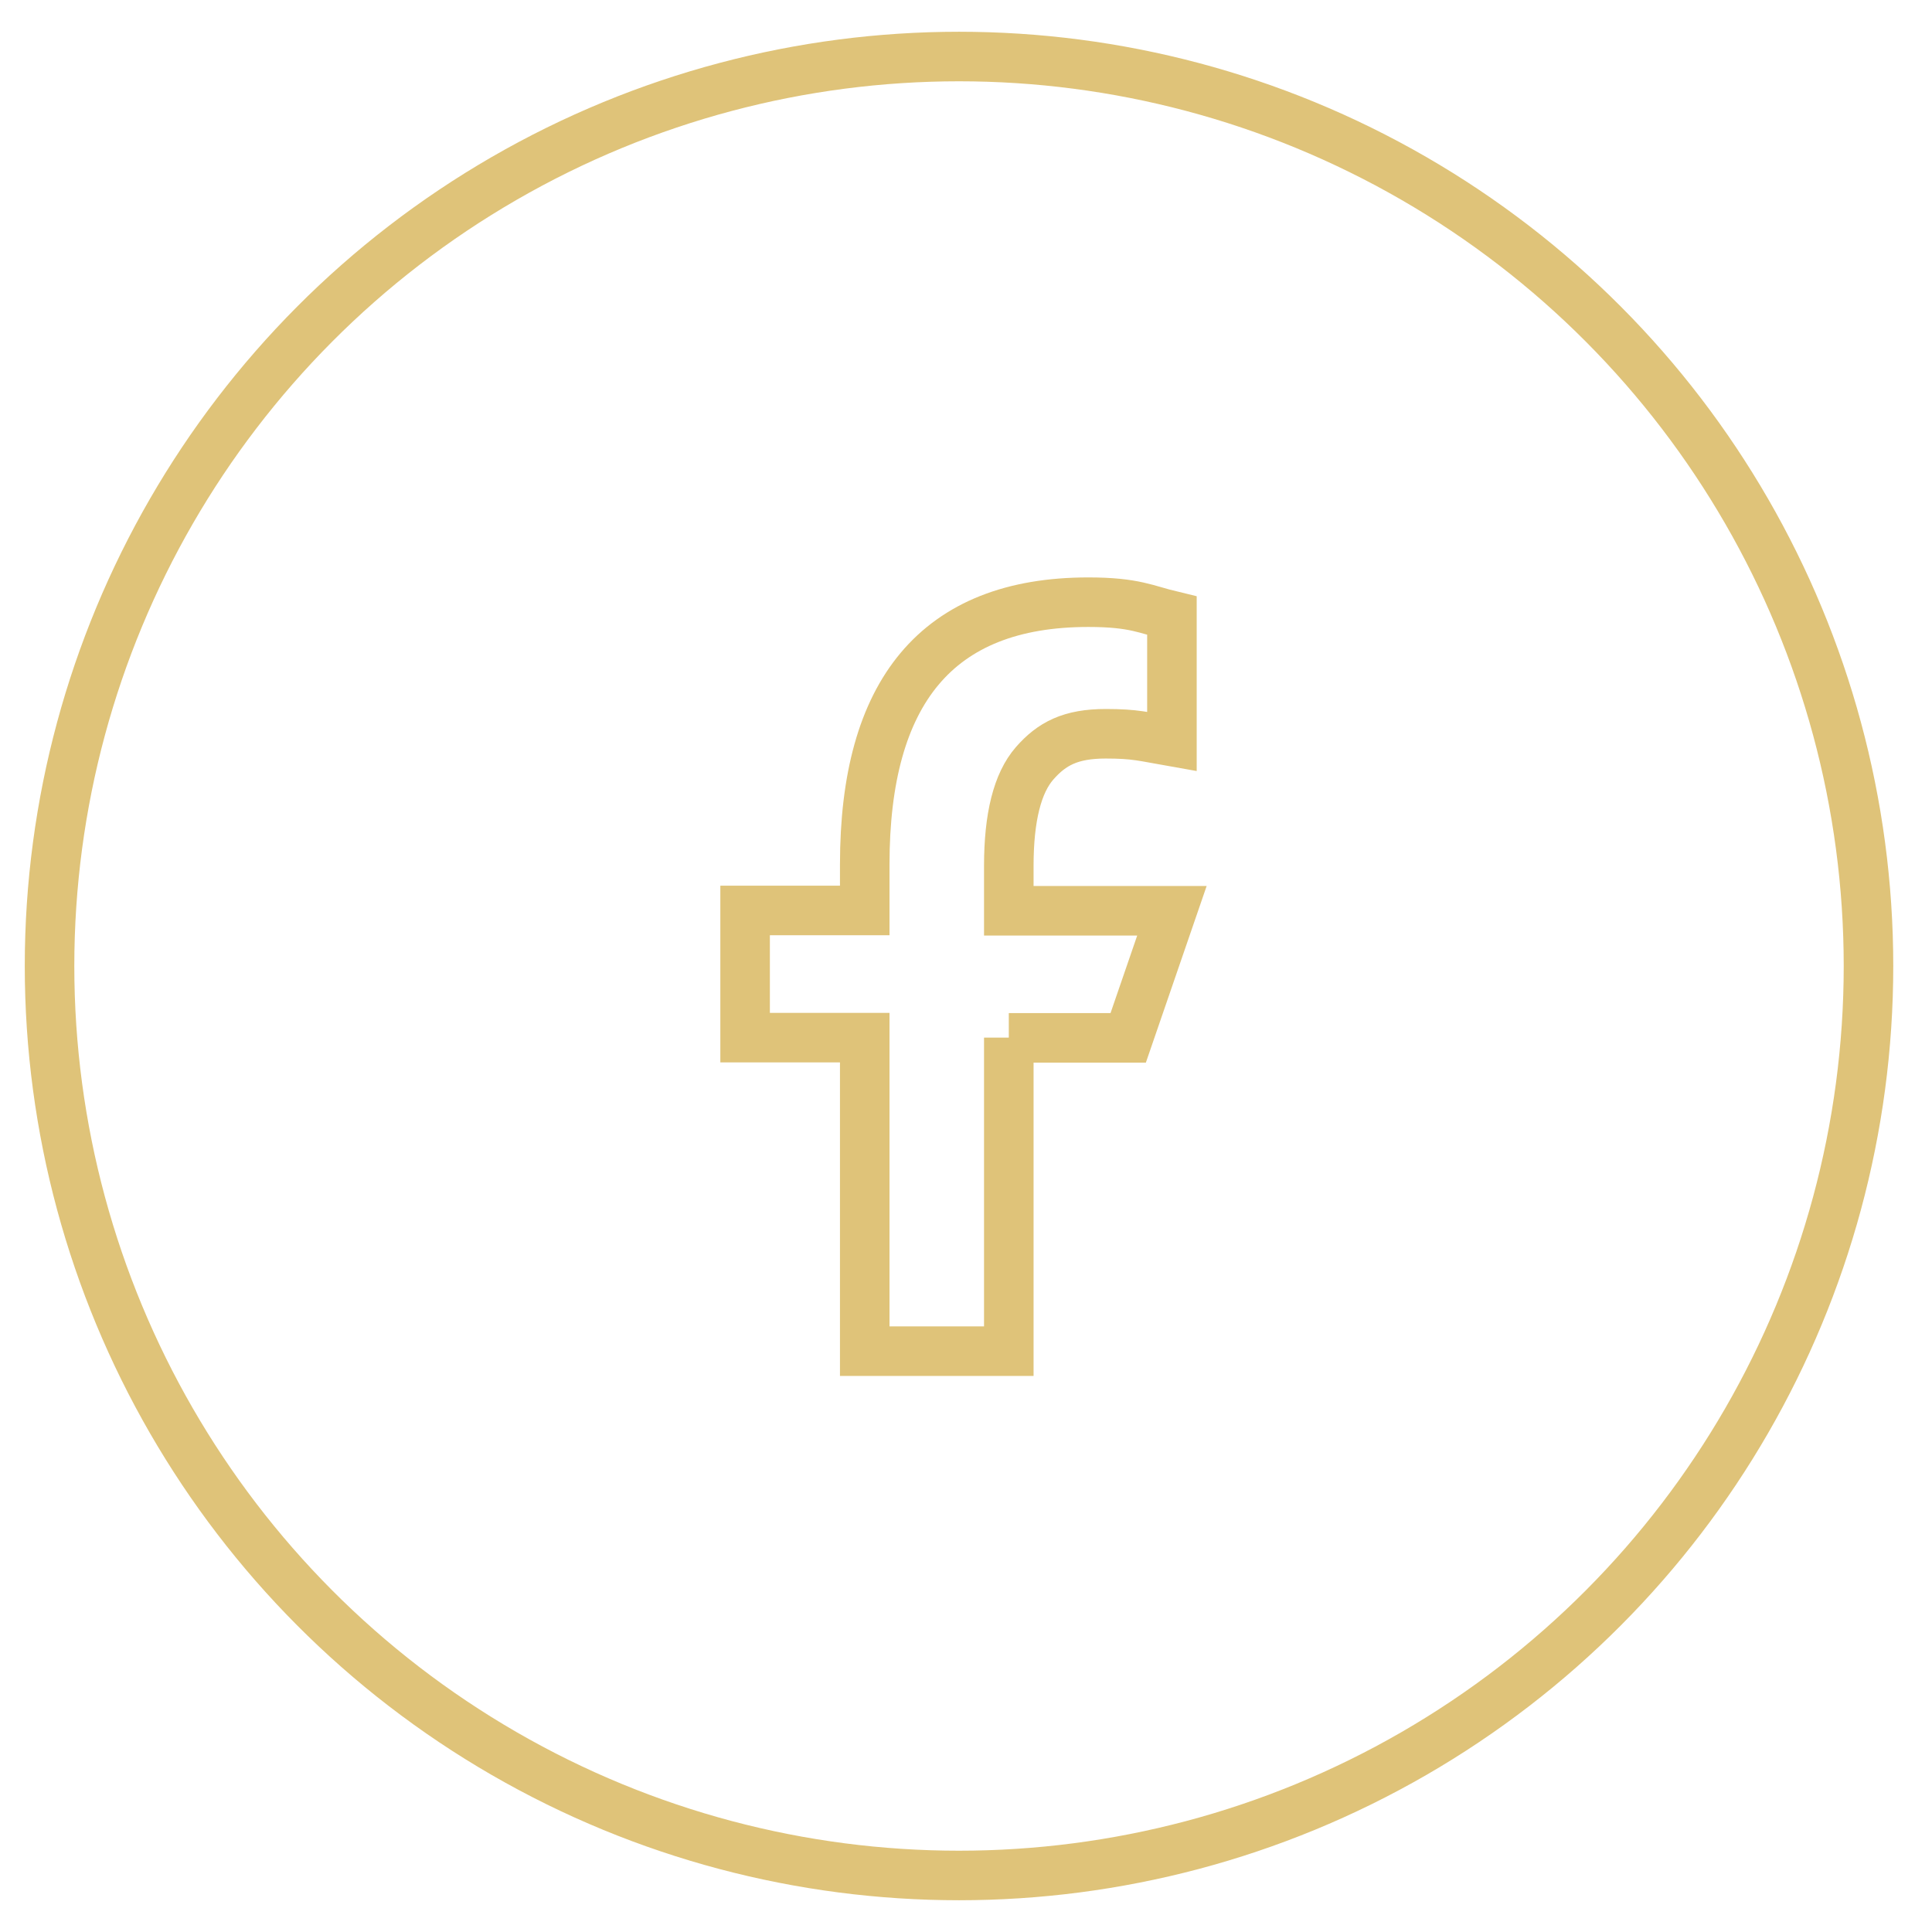
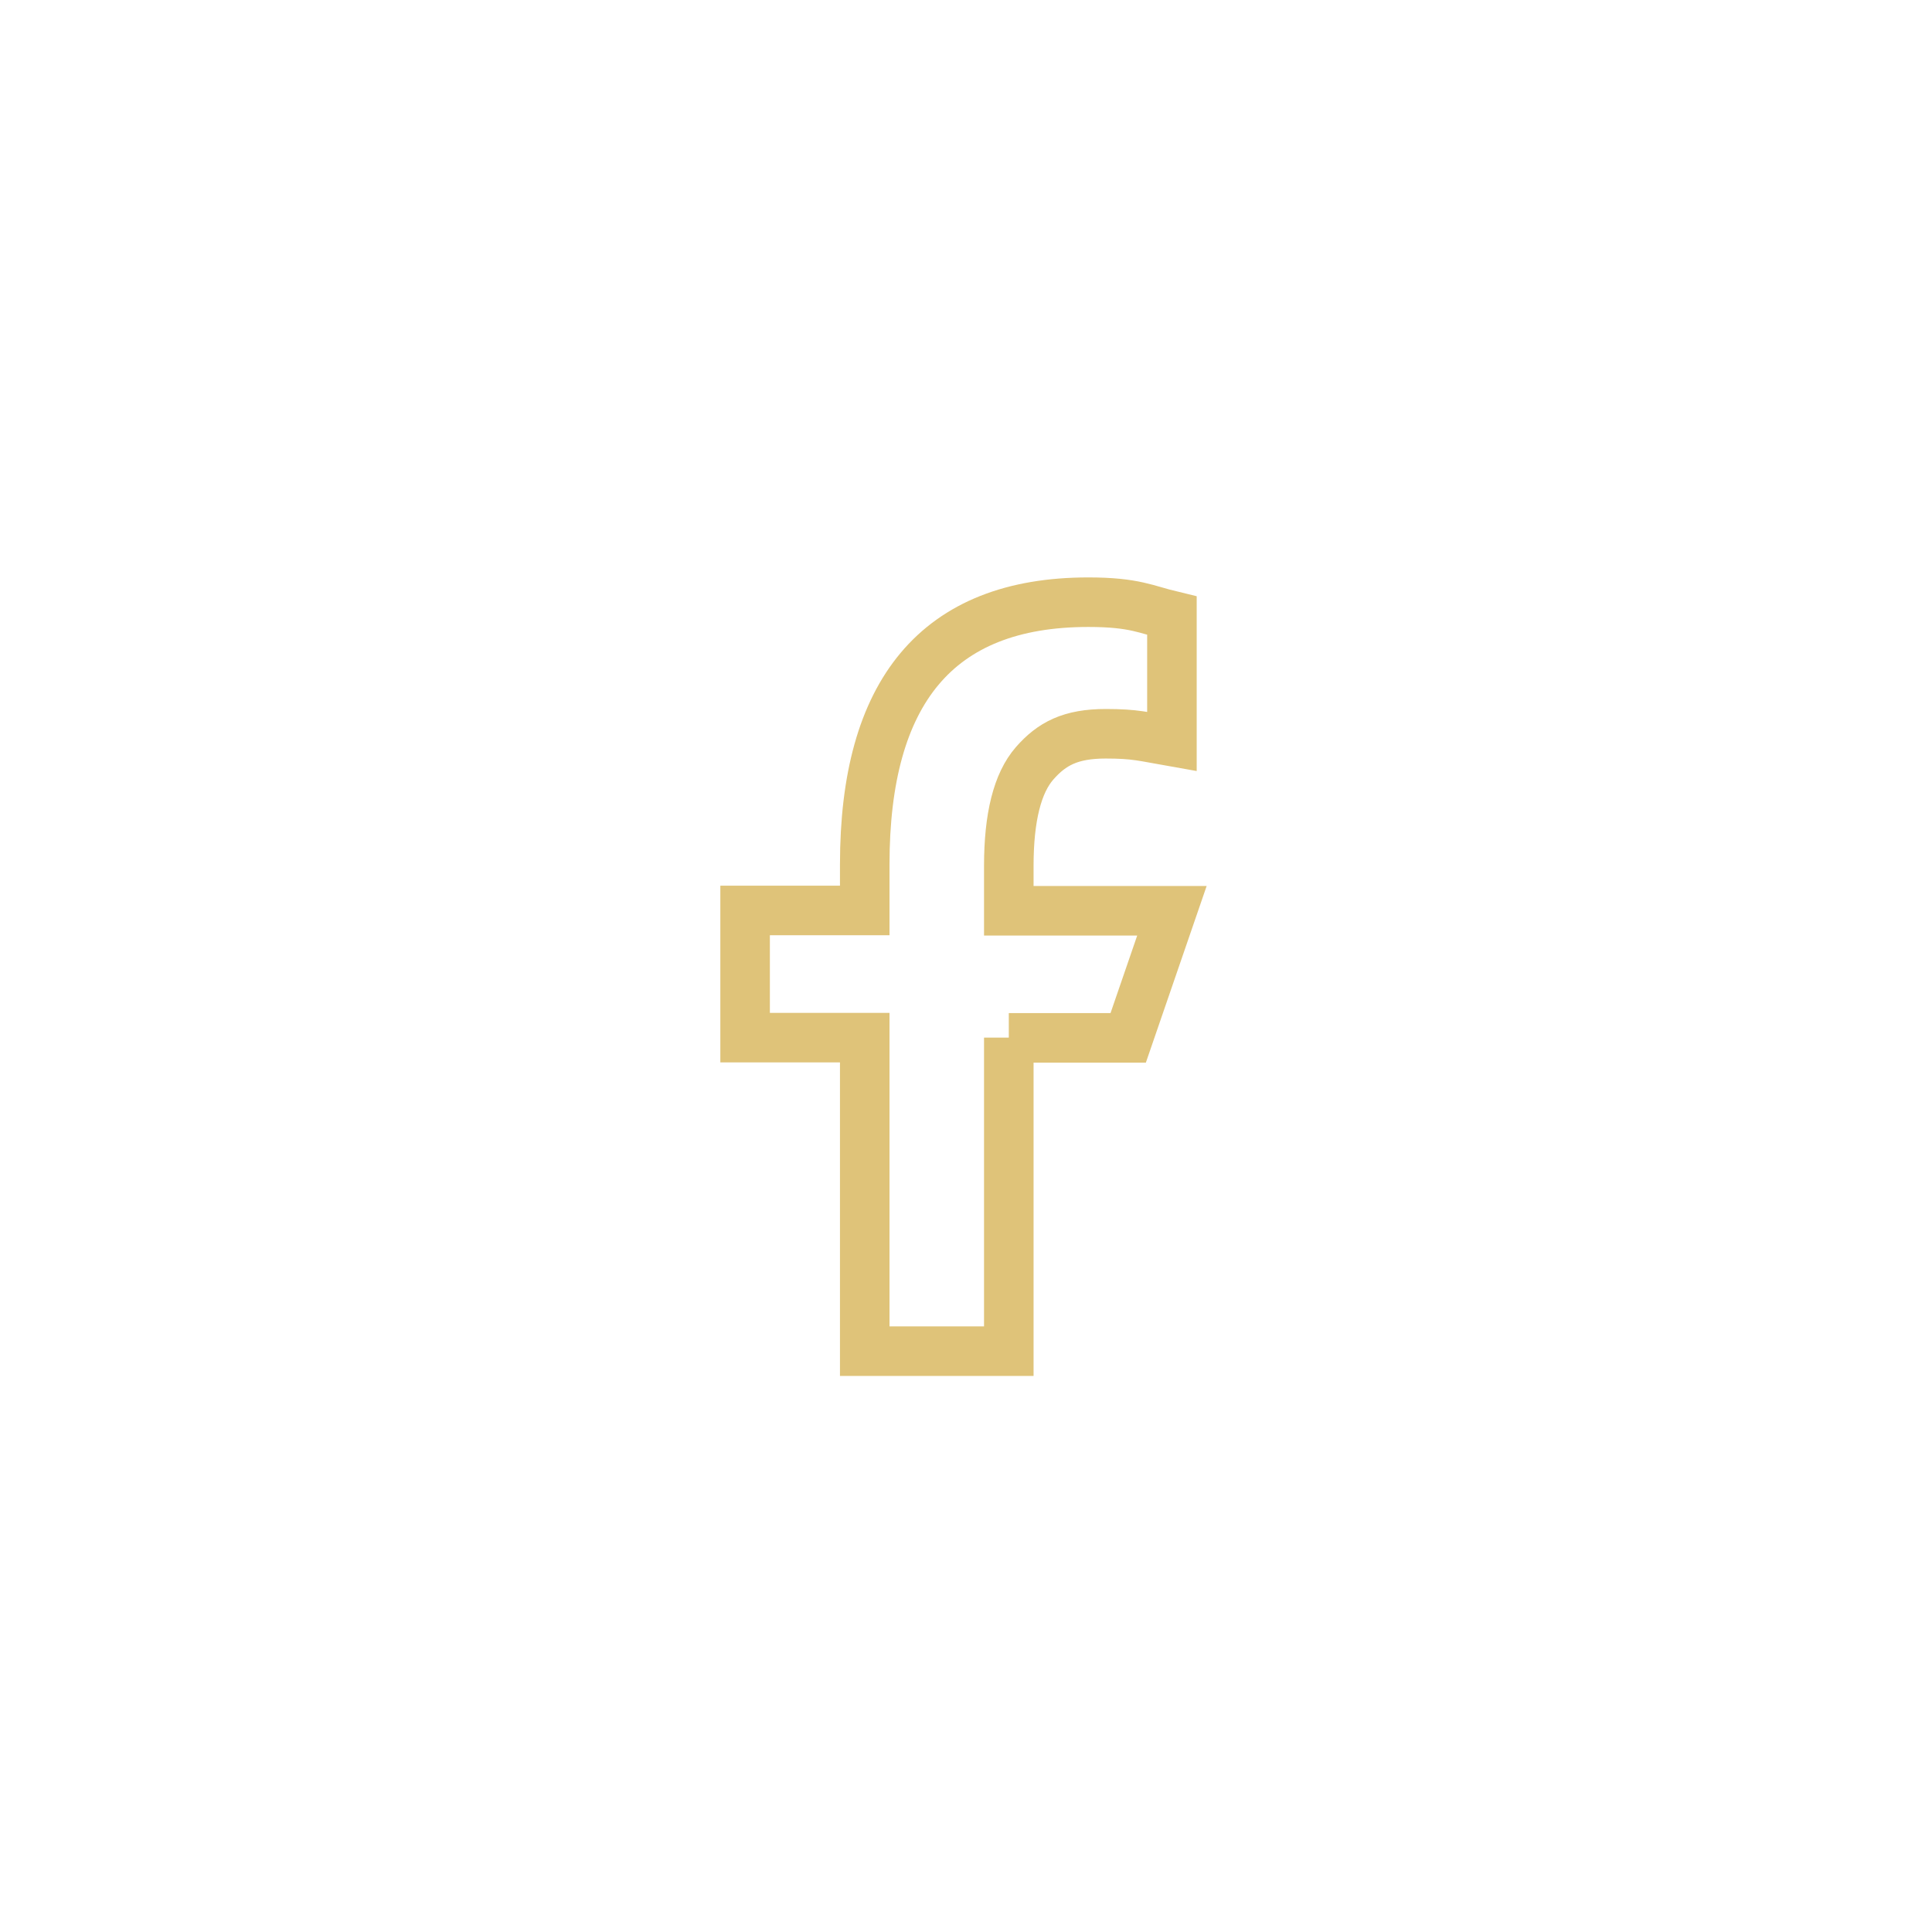
<svg xmlns="http://www.w3.org/2000/svg" width="39" height="39" viewBox="0 0 39 39" fill="none">
-   <circle cx="19.359" cy="19.5" r="18.359" stroke="#DFC379" />
  <path d="M20.364 20.946V27.275H17.456V20.946H15.041V18.379H17.456V17.446C17.456 13.979 18.905 12.156 21.969 12.156C22.908 12.156 23.143 12.307 23.657 12.43V14.969C23.082 14.868 22.919 14.812 22.321 14.812C21.611 14.812 21.231 15.013 20.884 15.41C20.538 15.807 20.364 16.495 20.364 17.479V18.385H23.657L22.774 20.951H20.364V20.946Z" stroke="#DFC379" />
</svg>